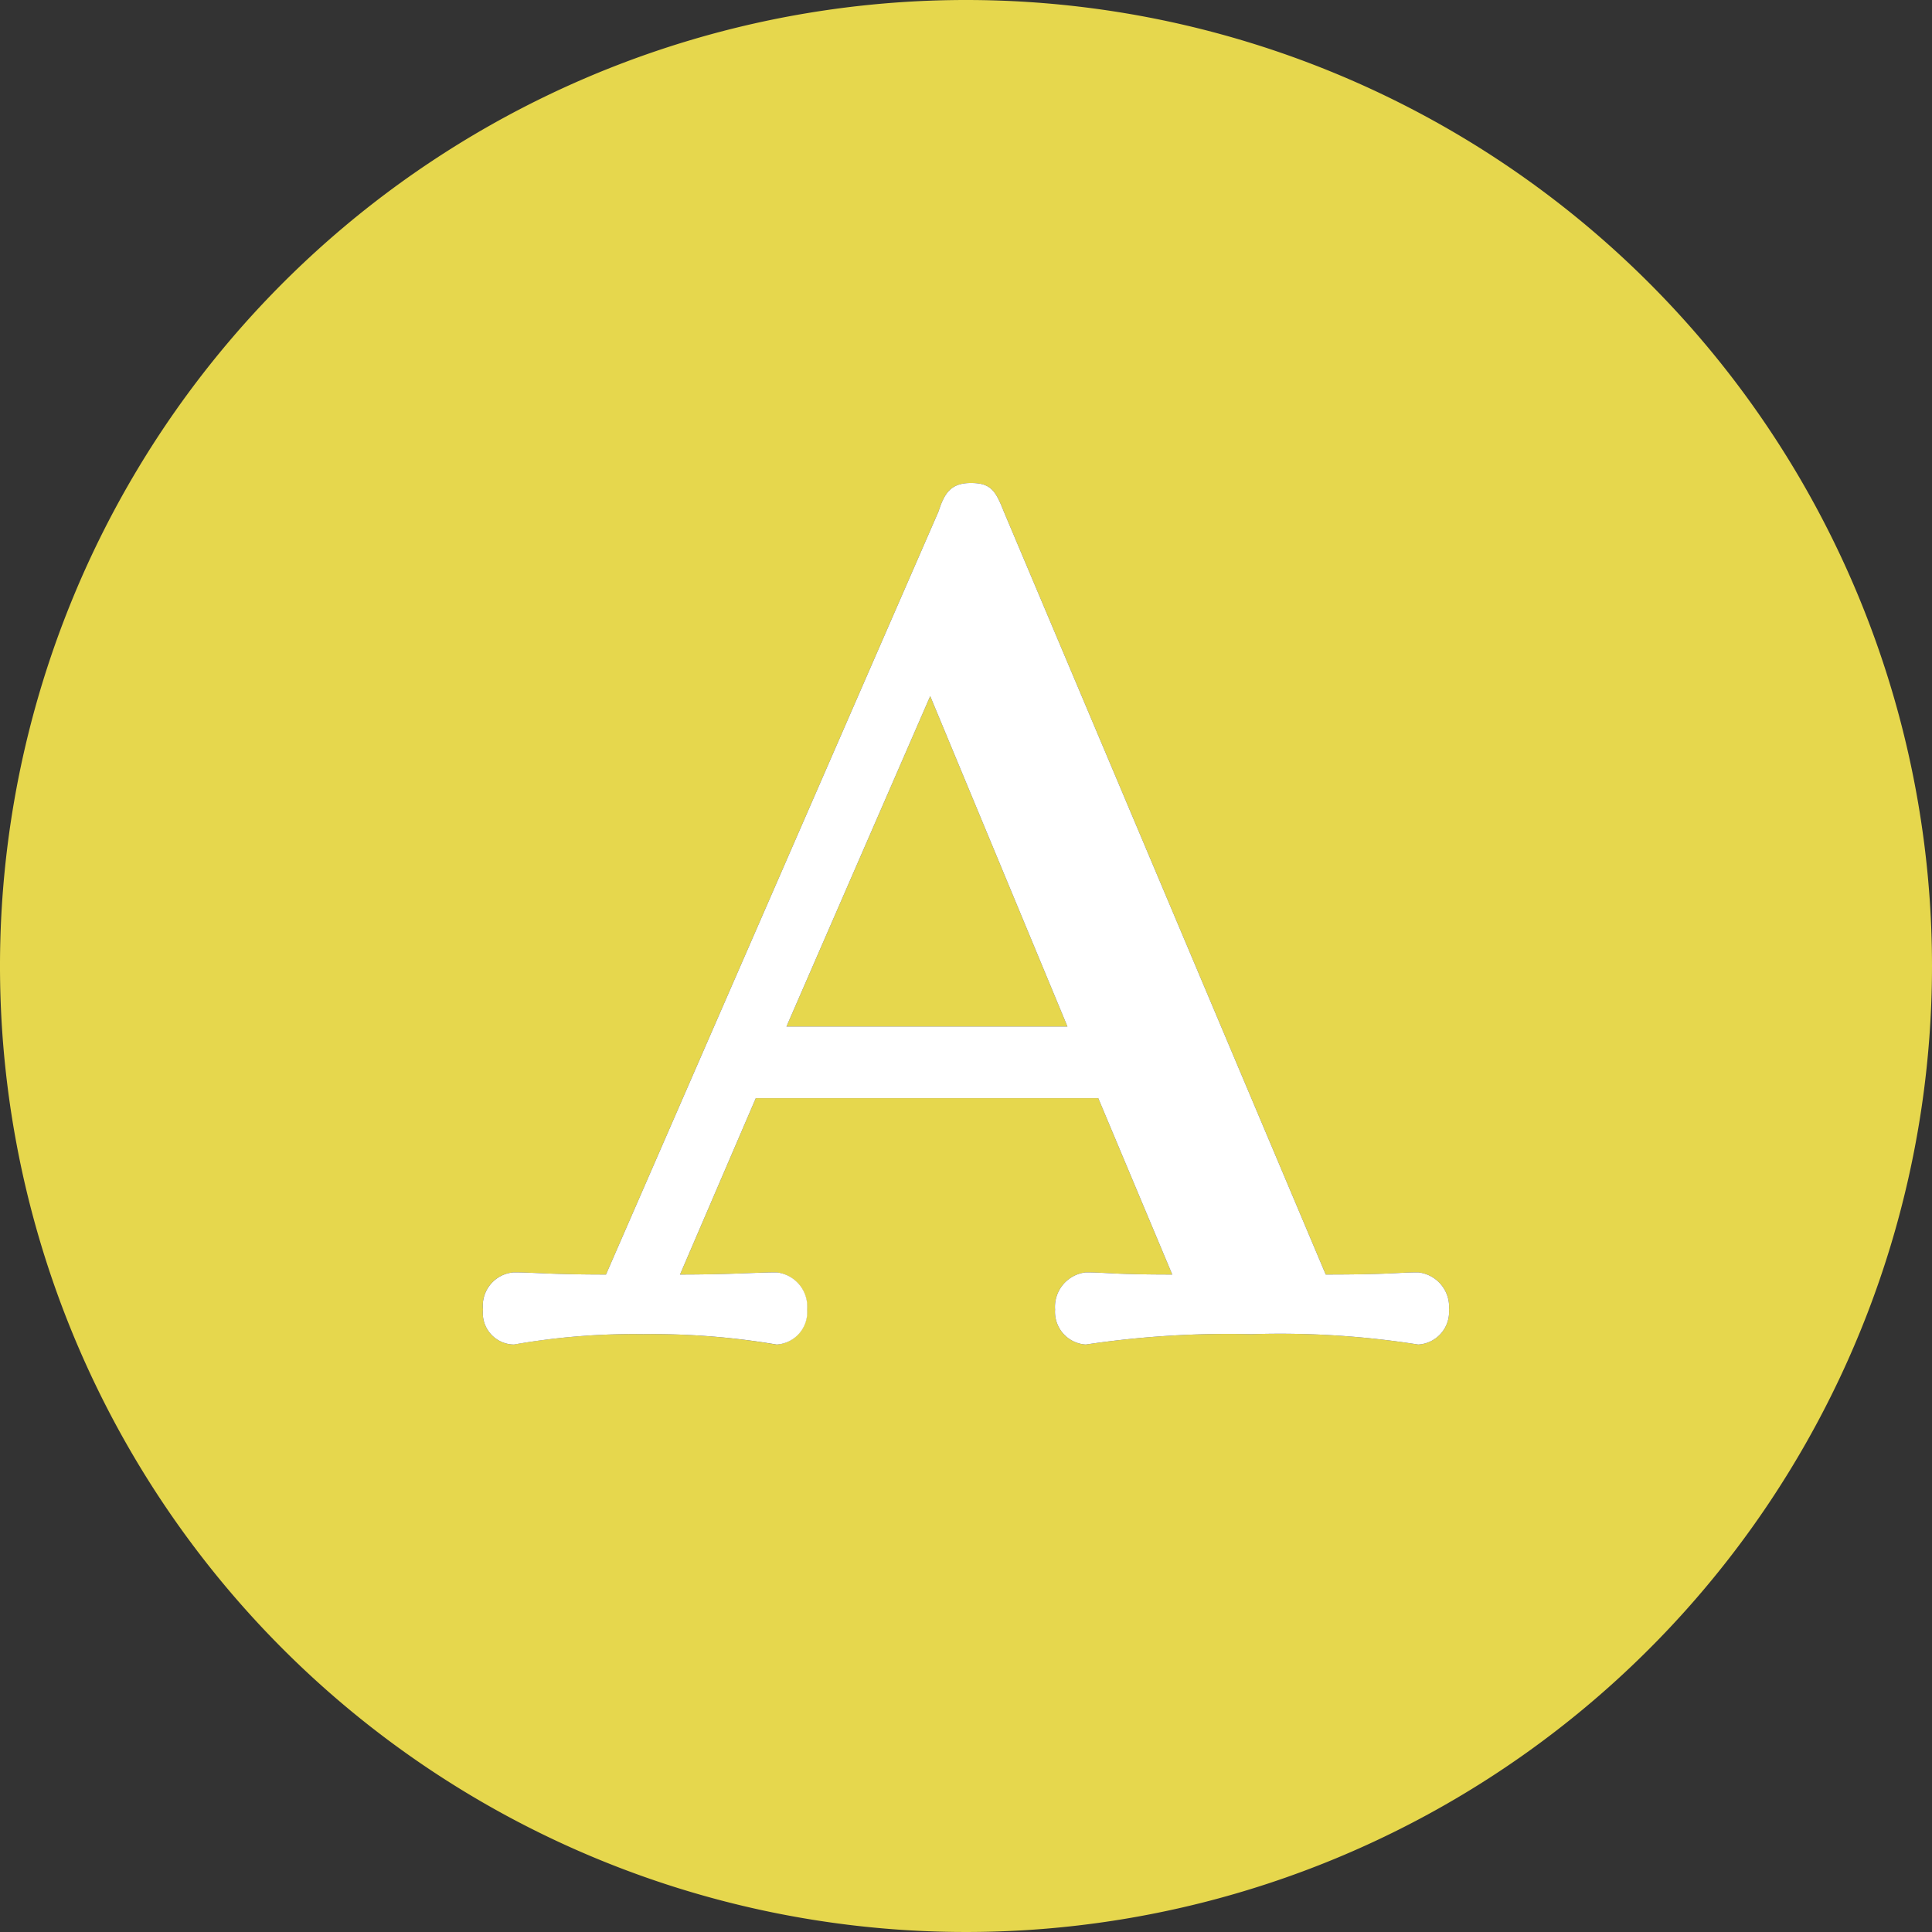
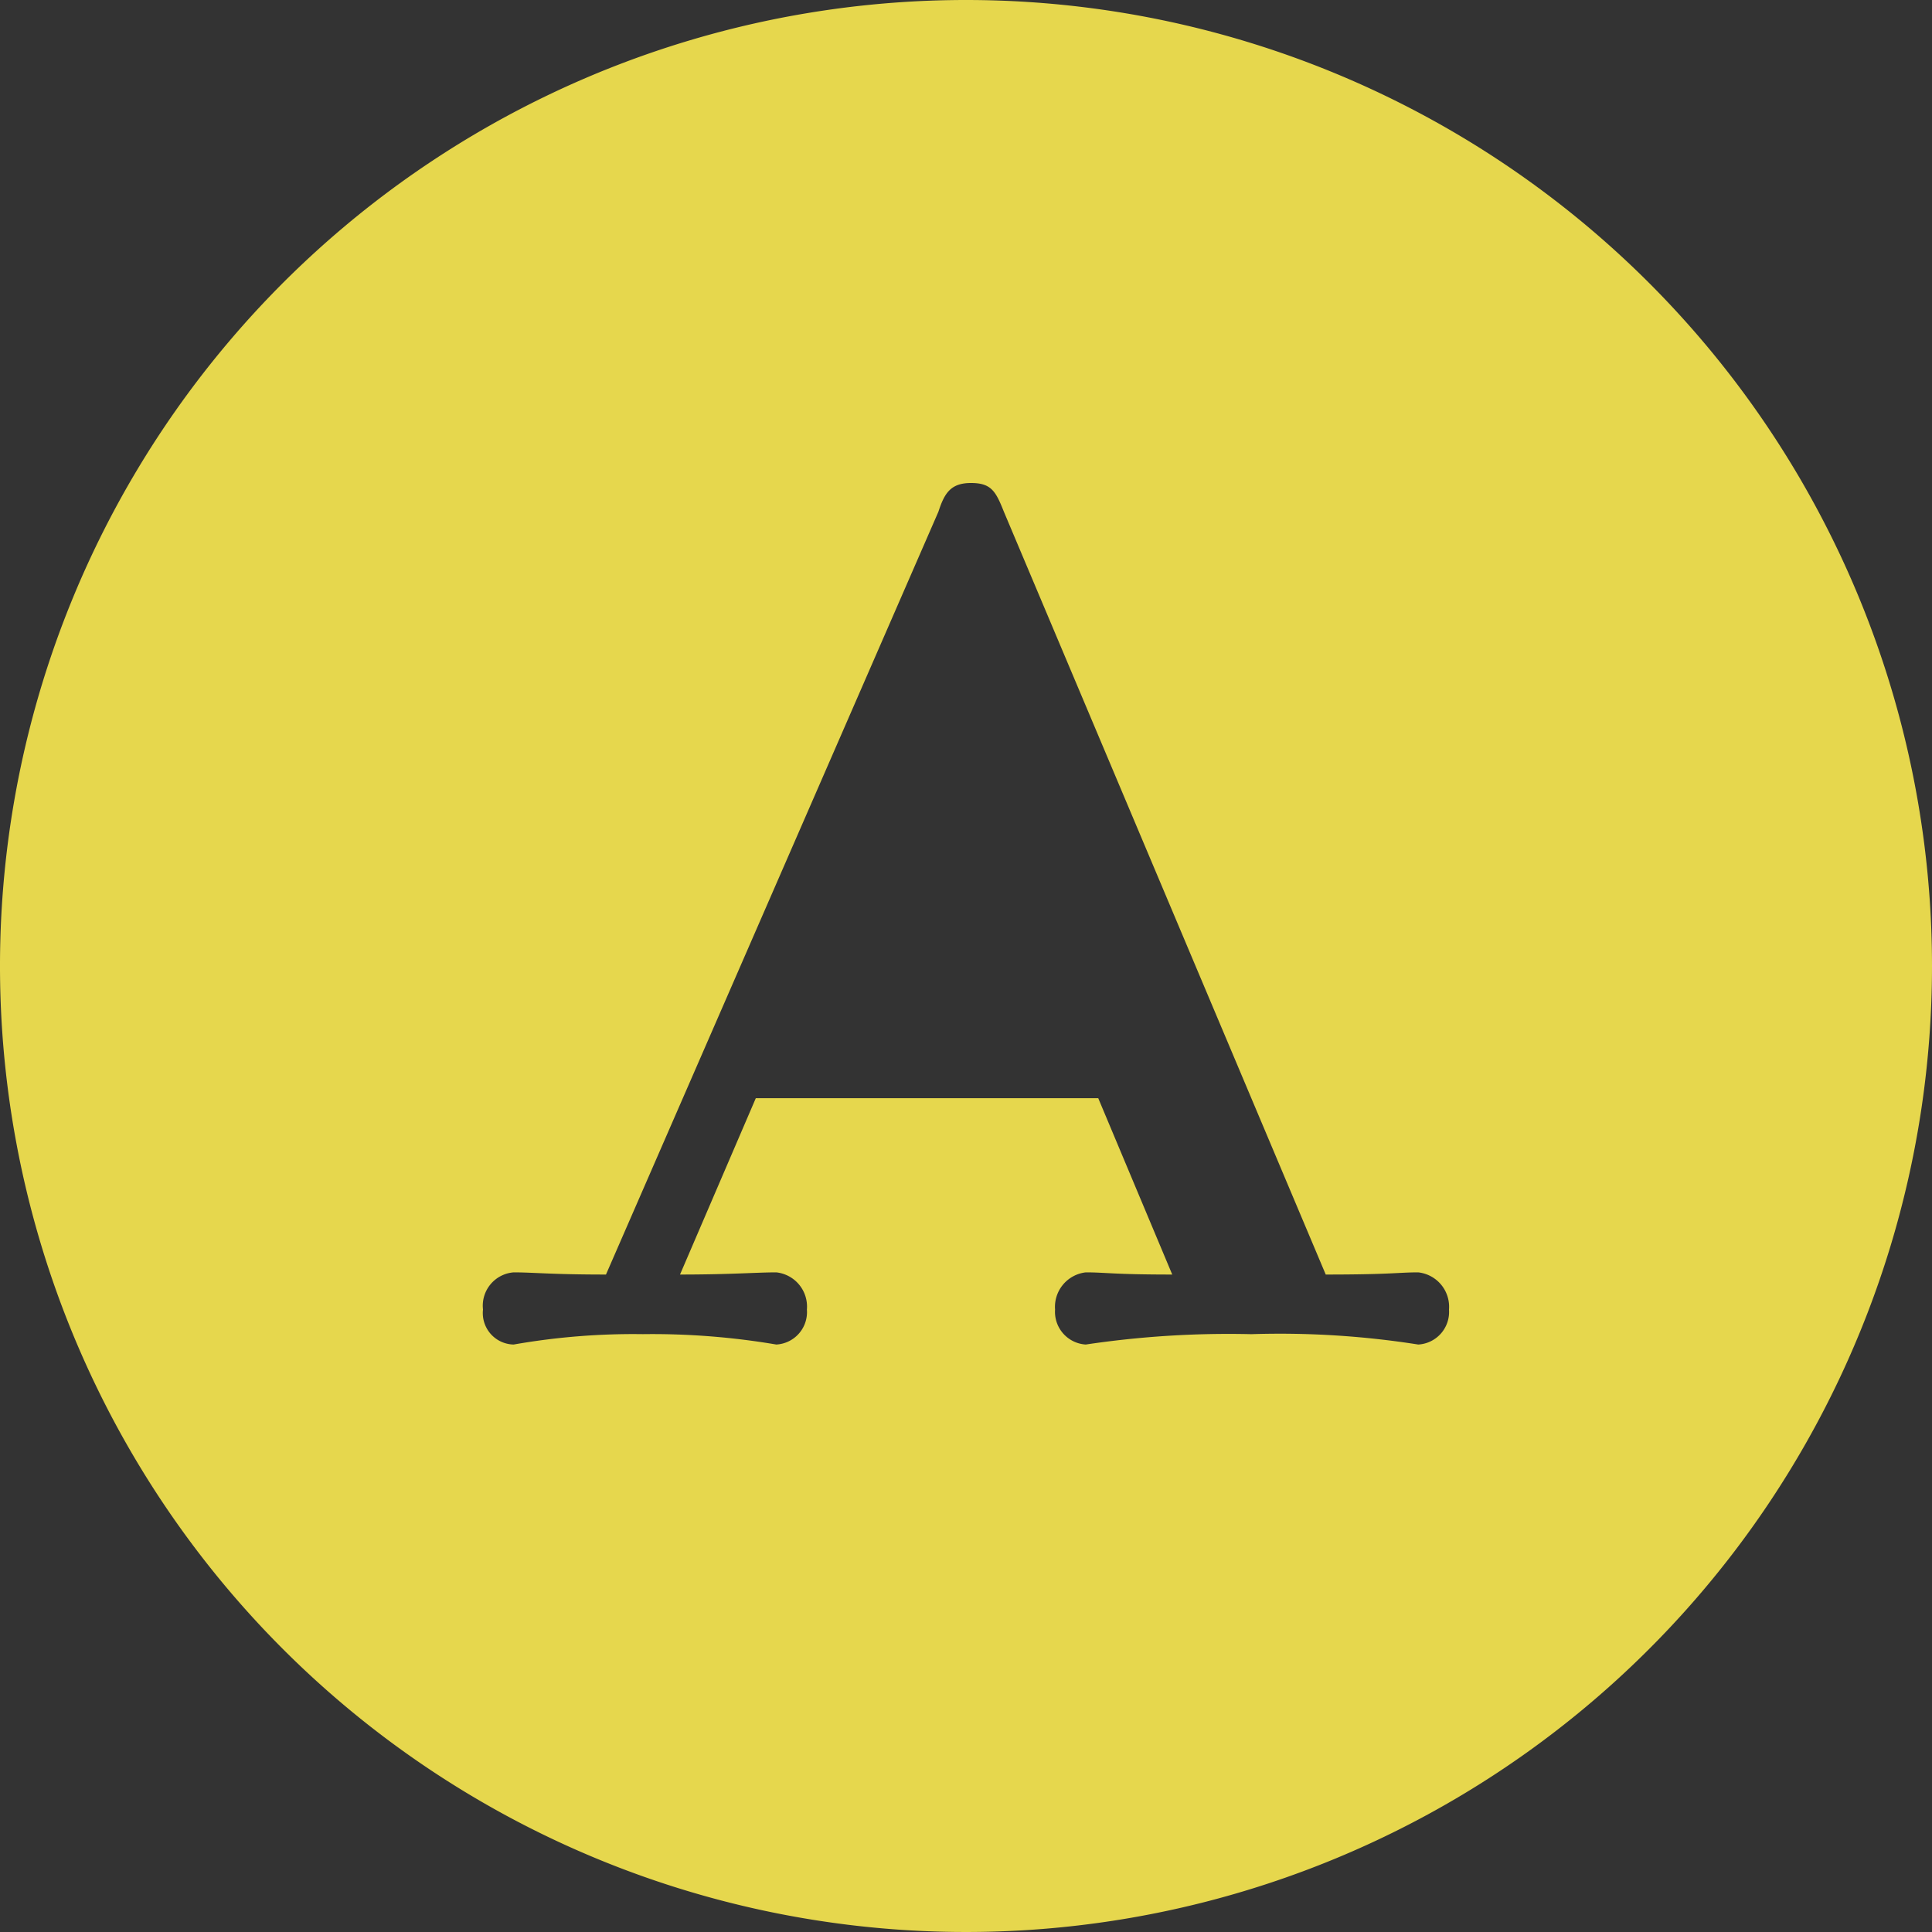
<svg xmlns="http://www.w3.org/2000/svg" class="i-logo-avatar" viewBox="0 0 40 40">
  <rect x="0" y="0" width="40" height="40" fill="#333333" stroke="none" />
  <defs>
    <style>.cls-1{fill:#e6d74d}.cls-2{fill:#fff;fill-rule:evenodd}</style>
  </defs>
  <title>Asset 1</title>
  <g id="Layer_2" data-name="Layer 2">
    <g id="Layer_1-2" data-name="Layer 1">
-       <path class="cls-1" d="M16.283 21.253H22.1l-2.841-6.84-2.976 6.84z" />
      <path class="cls-1" d="M20 0a20 20 0 1 0 20 20A20 20 0 0 0 20 0zm9.363 27.837a18.418 18.418 0 0 0-3.437-.215h-.046a20 20 0 0 0-3.4.215.678.678 0 0 1-.636-.724.719.719 0 0 1 .636-.77c.426 0 .557.045 1.79.045l-1.532-3.651h-7.09l-1.569 3.651c1.059 0 1.569-.045 1.994-.045a.713.713 0 0 1 .633.77.672.672 0 0 1-.633.724 15.358 15.358 0 0 0-2.764-.215 14.316 14.316 0 0 0-2.674.215.651.651 0 0 1-.635-.724.692.692 0 0 1 .635-.77c.425 0 .765.045 1.911.045l6.883-15.794c.124-.383.254-.594.674-.594s.513.171.681.594l6.664 15.794c1.362 0 1.492-.045 1.915-.045a.717.717 0 0 1 .637.77.676.676 0 0 1-.637.724z" />
-       <path class="cls-2" d="M15.648 22.737l-1.569 3.651c1.059 0 1.569-.045 2-.045a.713.713 0 0 1 .632.77.672.672 0 0 1-.632.724 15.391 15.391 0 0 0-2.765-.215 14.284 14.284 0 0 0-2.673.215.651.651 0 0 1-.641-.724.693.693 0 0 1 .636-.77c.424 0 .764.045 1.91.045l6.883-15.794c.124-.383.254-.594.674-.594s.513.171.681.594l6.664 15.794c1.362 0 1.492-.045 1.915-.045a.717.717 0 0 1 .637.77.676.676 0 0 1-.637.724 18.418 18.418 0 0 0-3.437-.215h-.046a20 20 0 0 0-3.4.215.678.678 0 0 1-.636-.724.719.719 0 0 1 .636-.77c.426 0 .557.045 1.79.045l-1.532-3.651zm6.452-1.484l-2.841-6.84-2.976 6.84z" />
    </g>
  </g>
</svg>